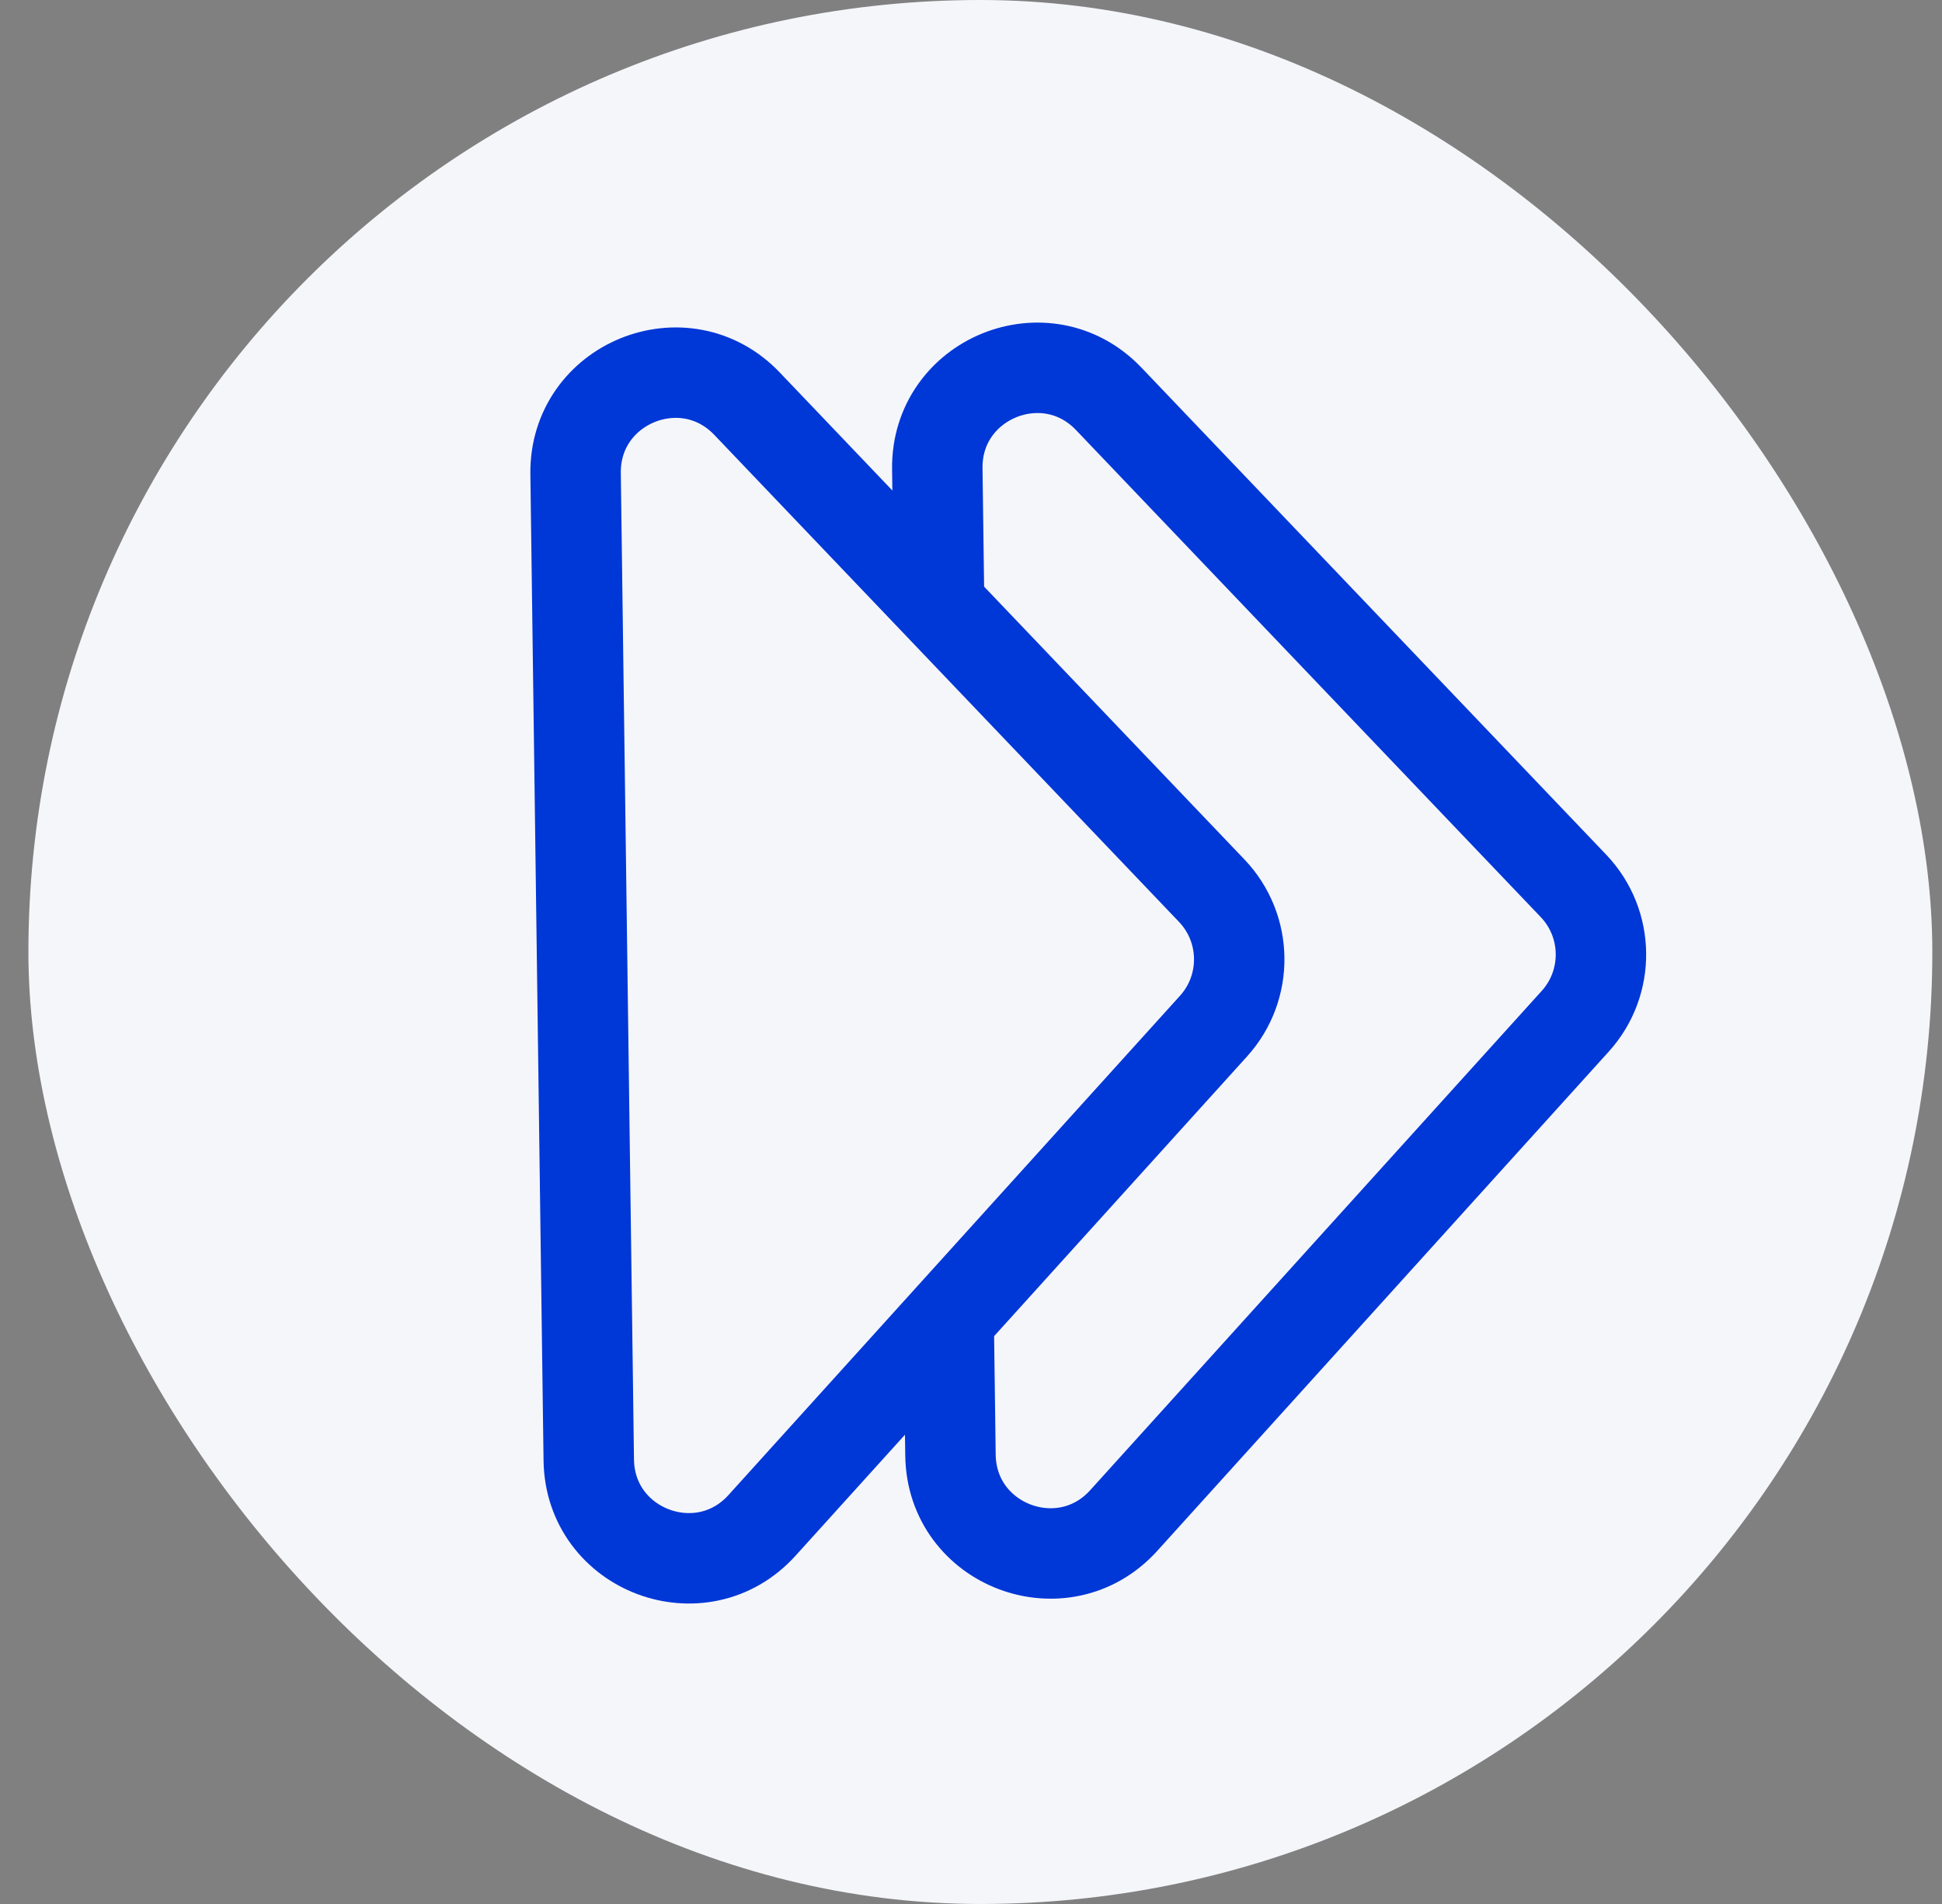
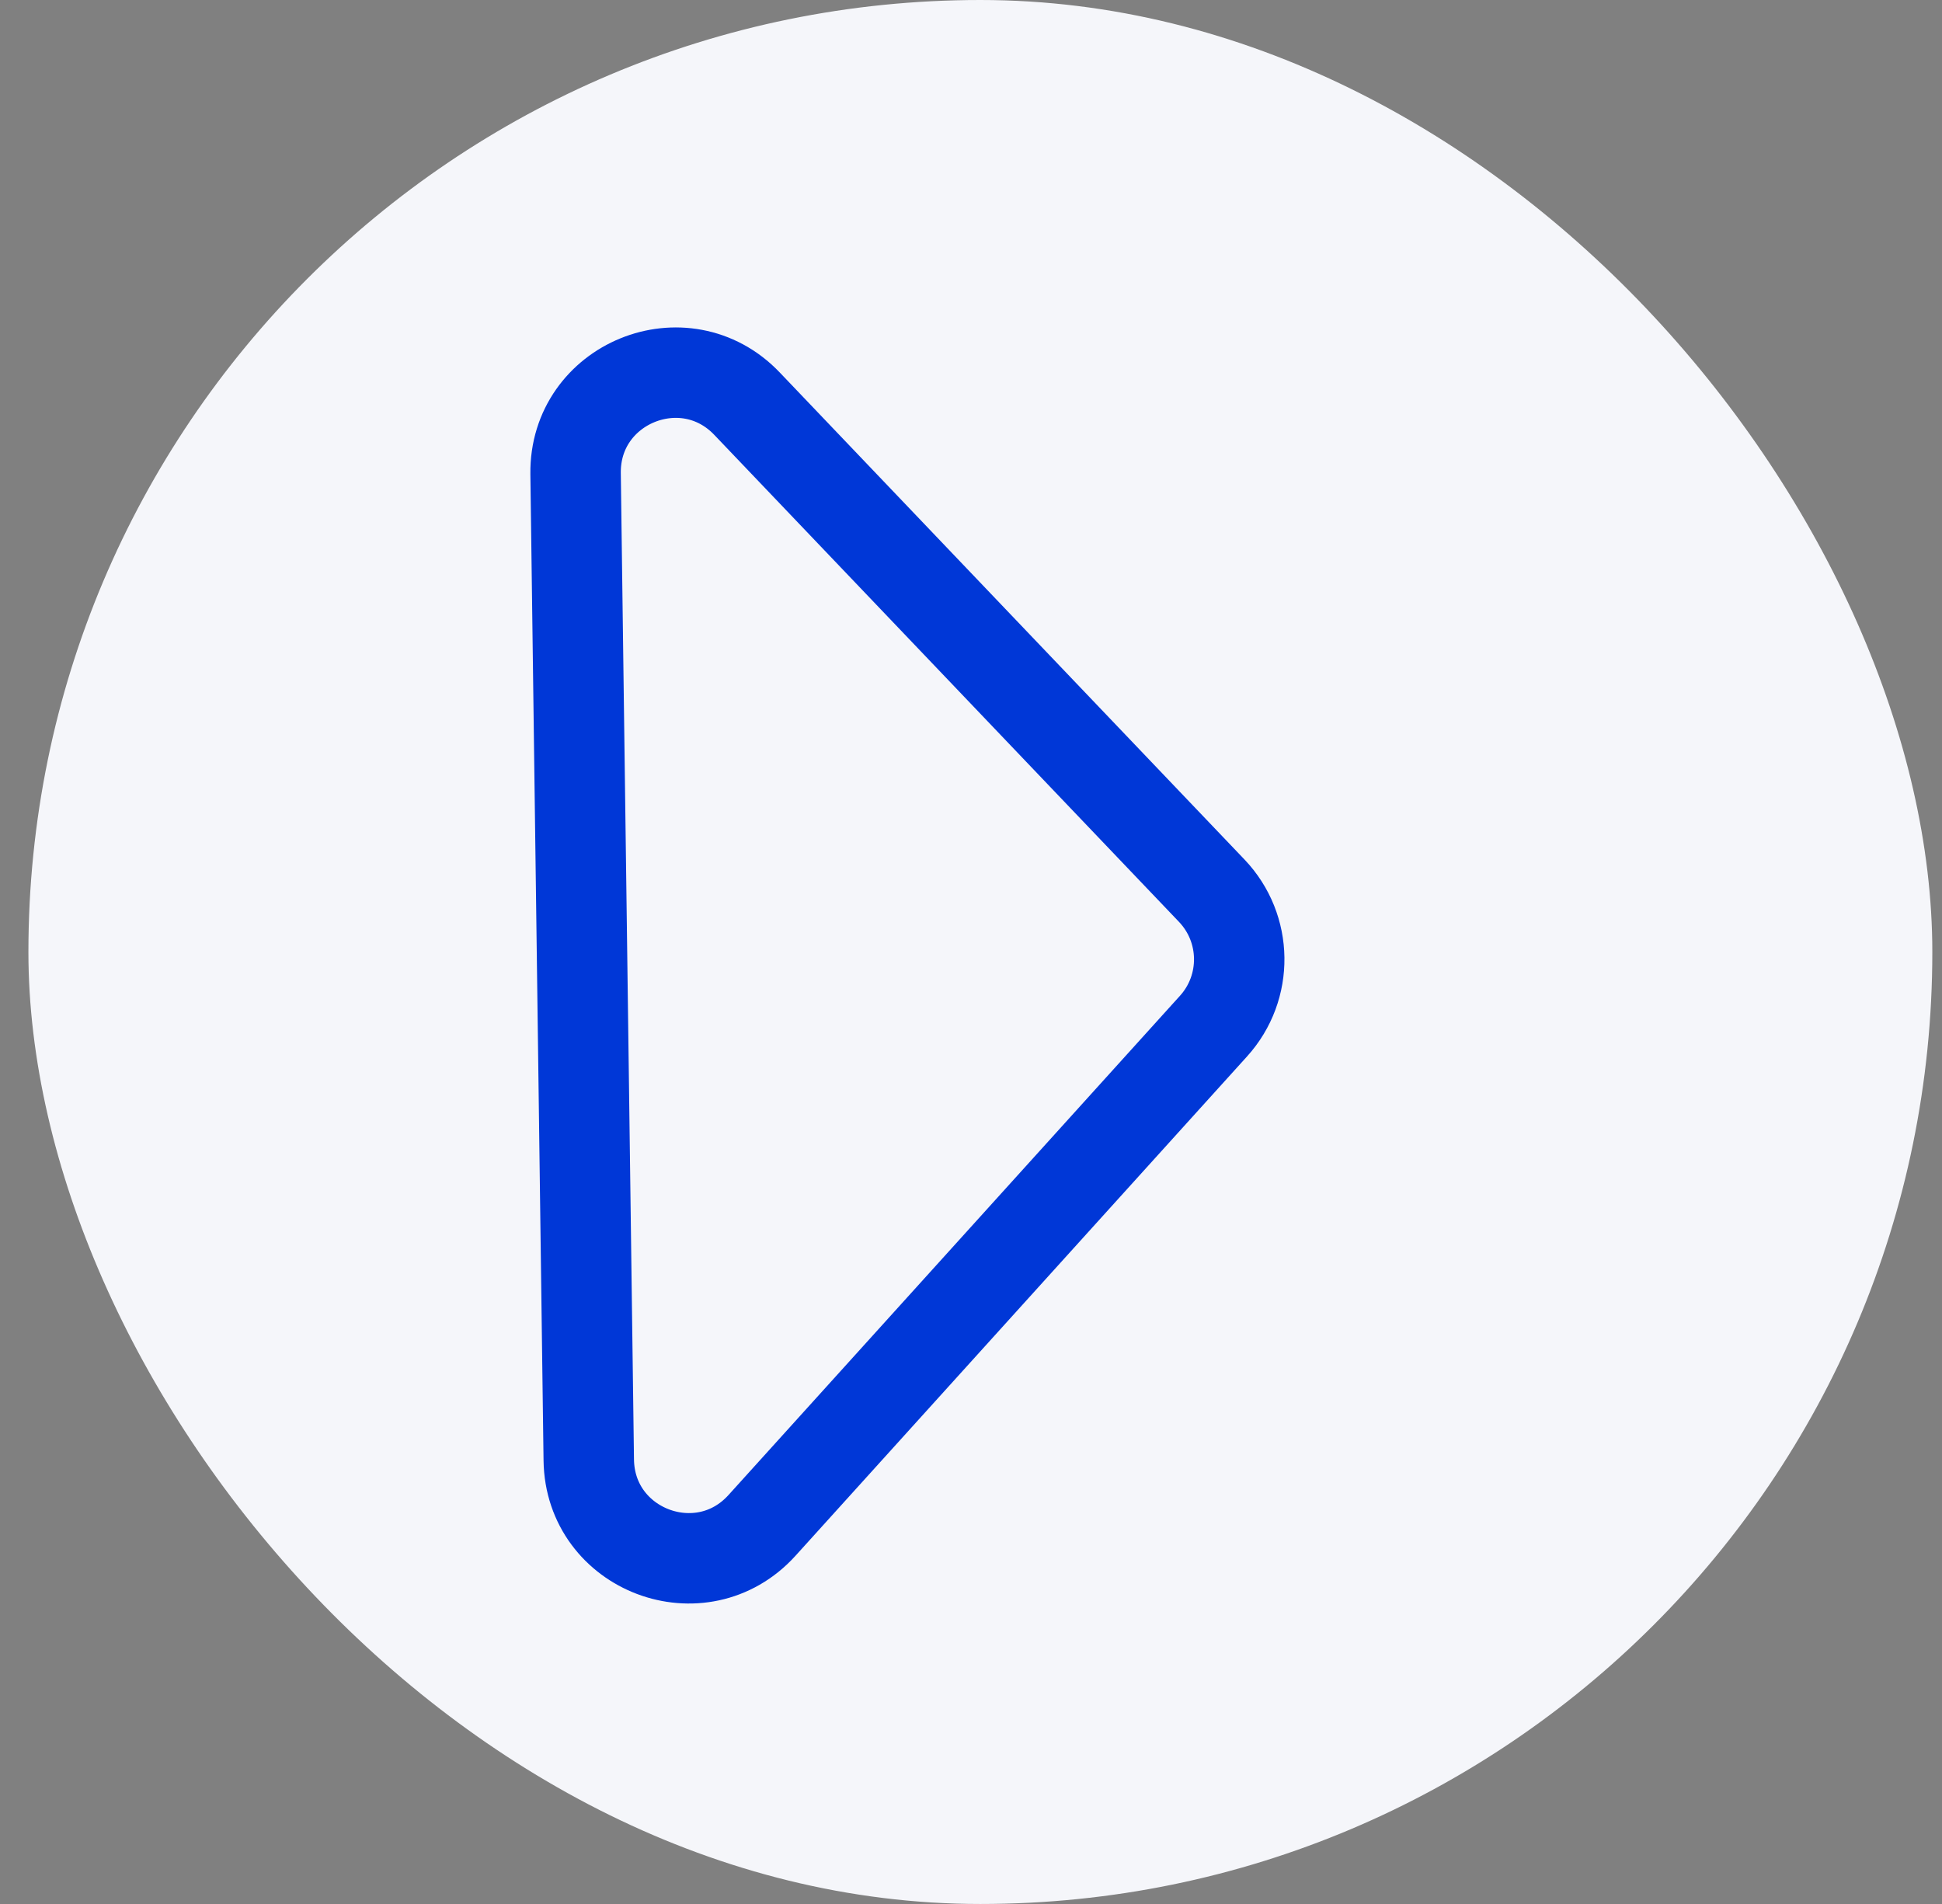
<svg xmlns="http://www.w3.org/2000/svg" width="51" height="50" viewBox="0 0 51 50" fill="none">
  <rect x="0" y="0" width="51" height="50" fill="#808080" stroke="none" />
  <rect x="0.746" width="50" height="50" rx="25" fill="#F5F6FA" />
-   <path d="M41.321 23.263C42.266 24.253 42.286 25.805 41.368 26.819L29.511 39.93C27.918 41.691 24.992 40.587 24.961 38.213L24.615 12.312C24.583 9.938 27.478 8.756 29.117 10.474L41.321 23.263Z" fill="#F5F6FA" stroke="#0037D7" stroke-width="2.375" />
  <path d="M31.822 23.39C32.766 24.38 32.787 25.931 31.869 26.946L20.012 40.057C18.419 41.818 15.493 40.714 15.462 38.34L15.116 12.439C15.084 10.065 17.979 8.883 19.618 10.601L31.822 23.39Z" fill="#F5F6FA" stroke="#0037D7" stroke-width="2.375" />
</svg>